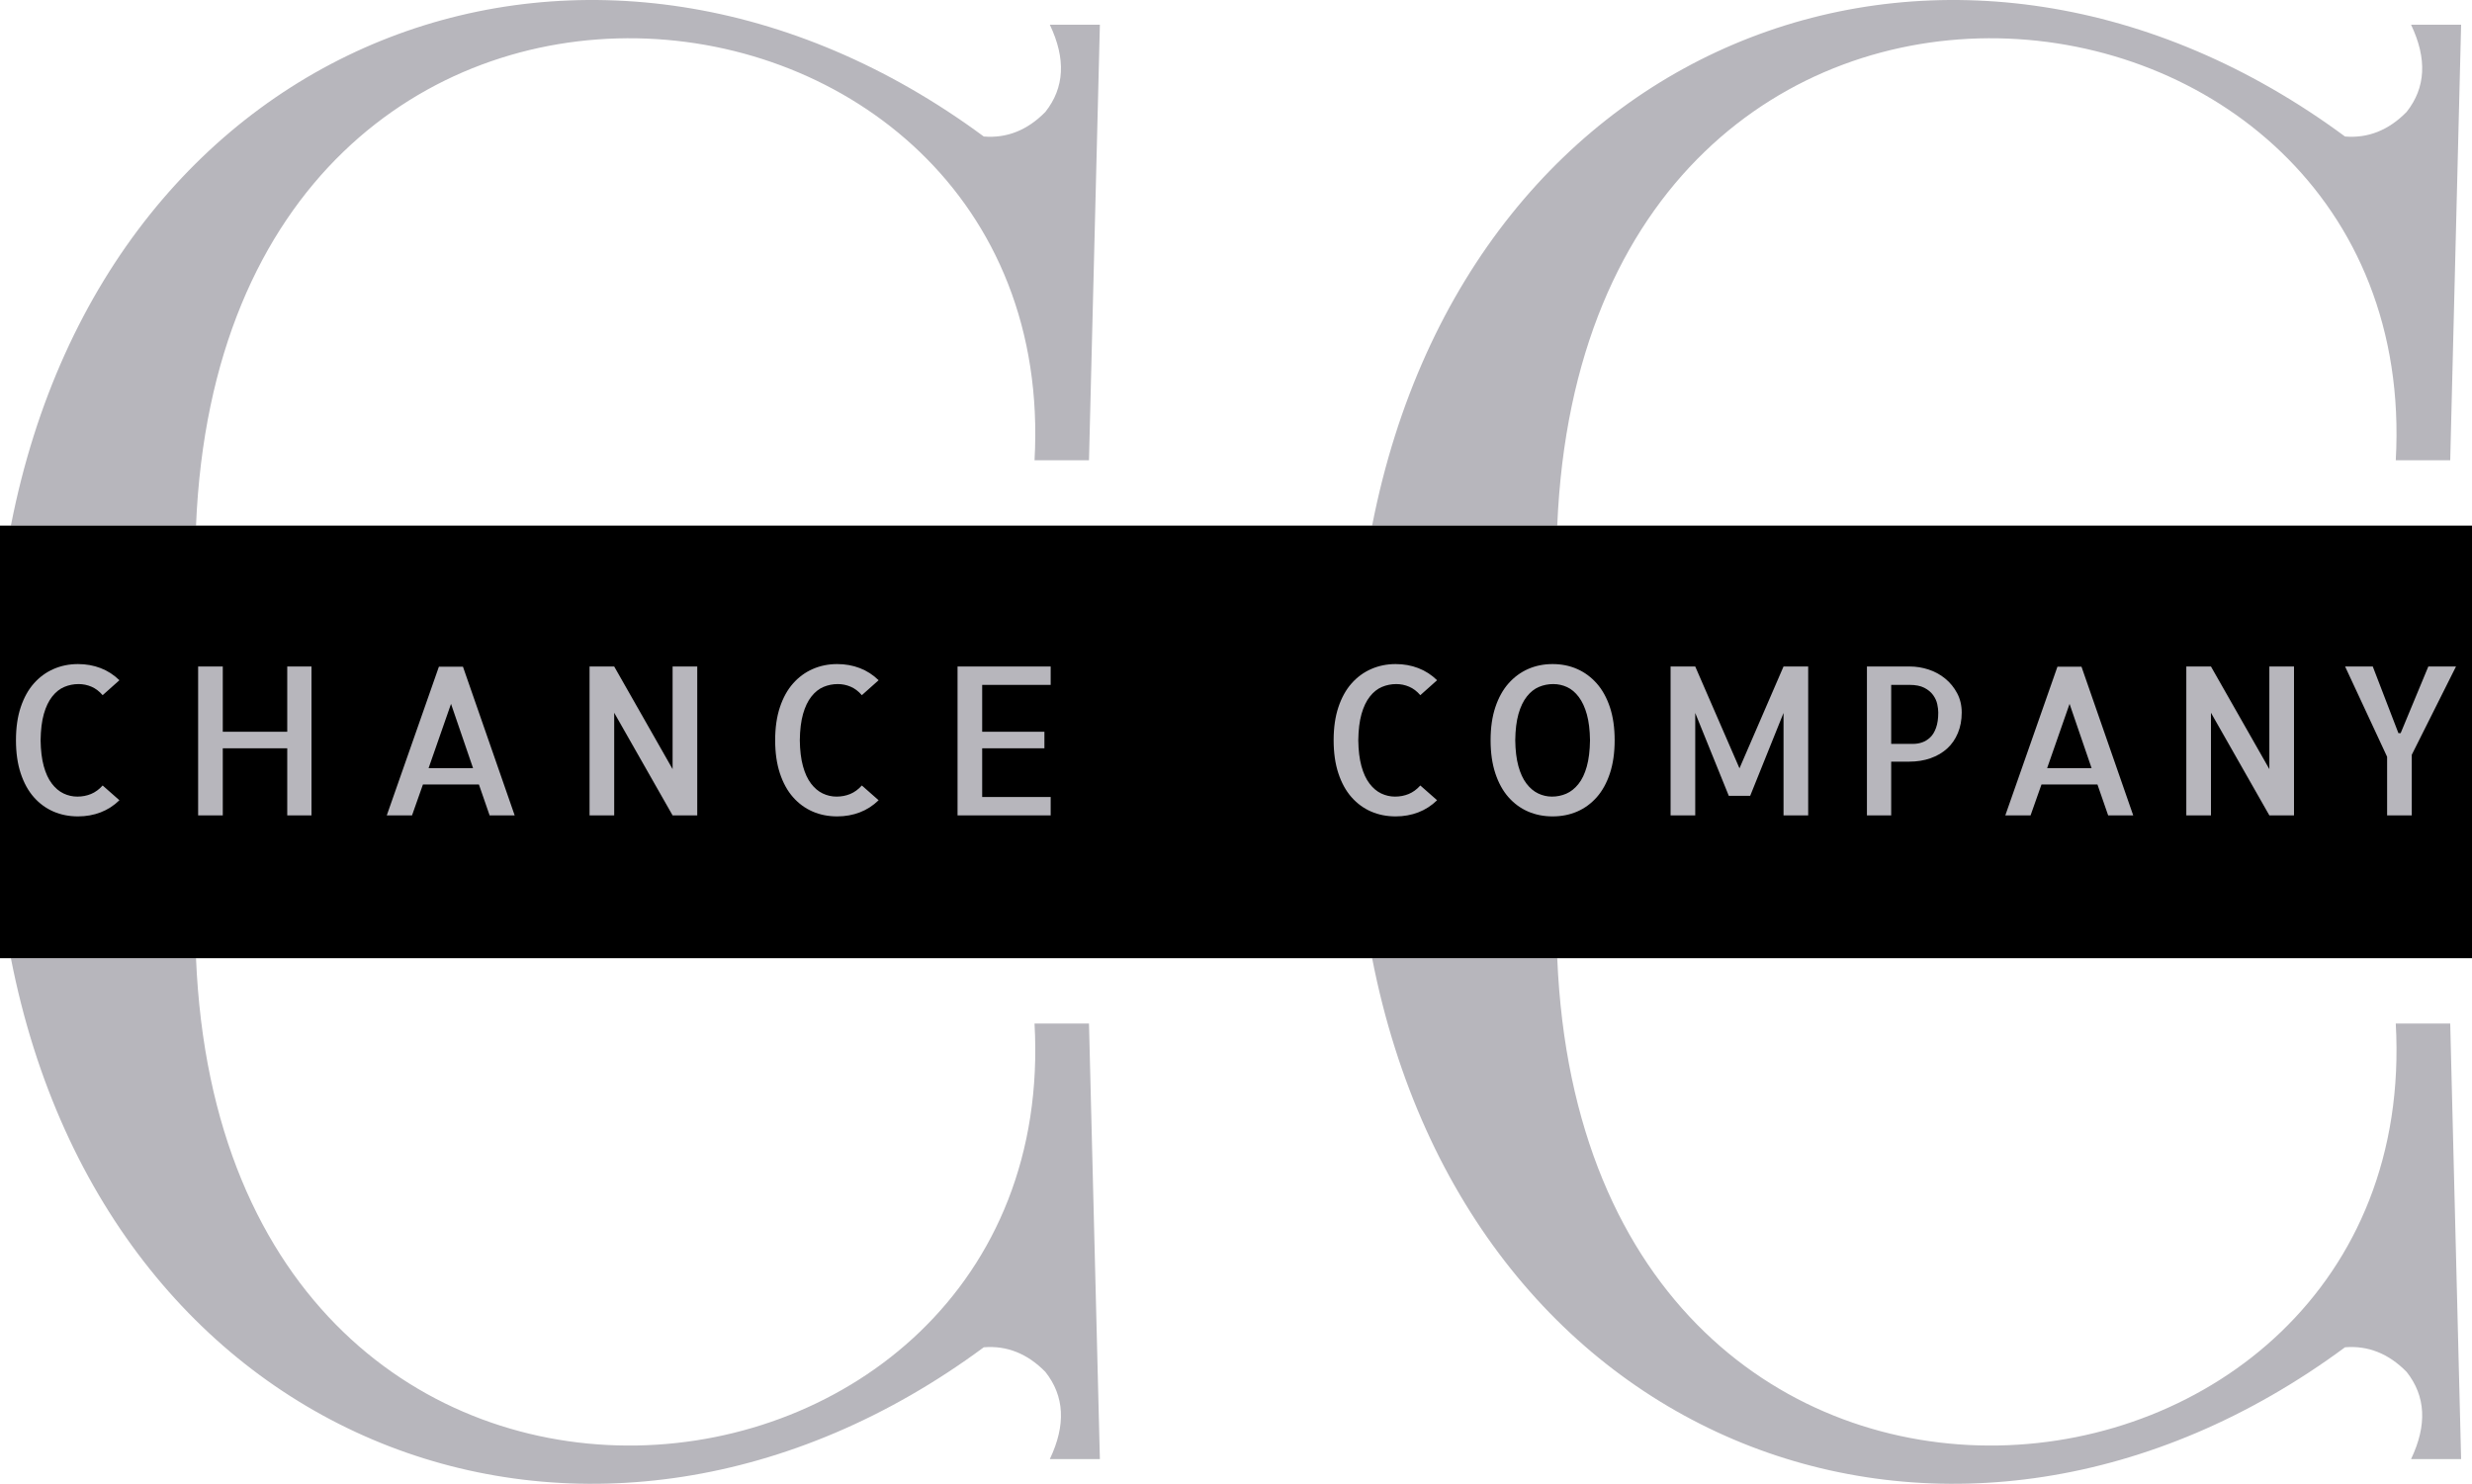
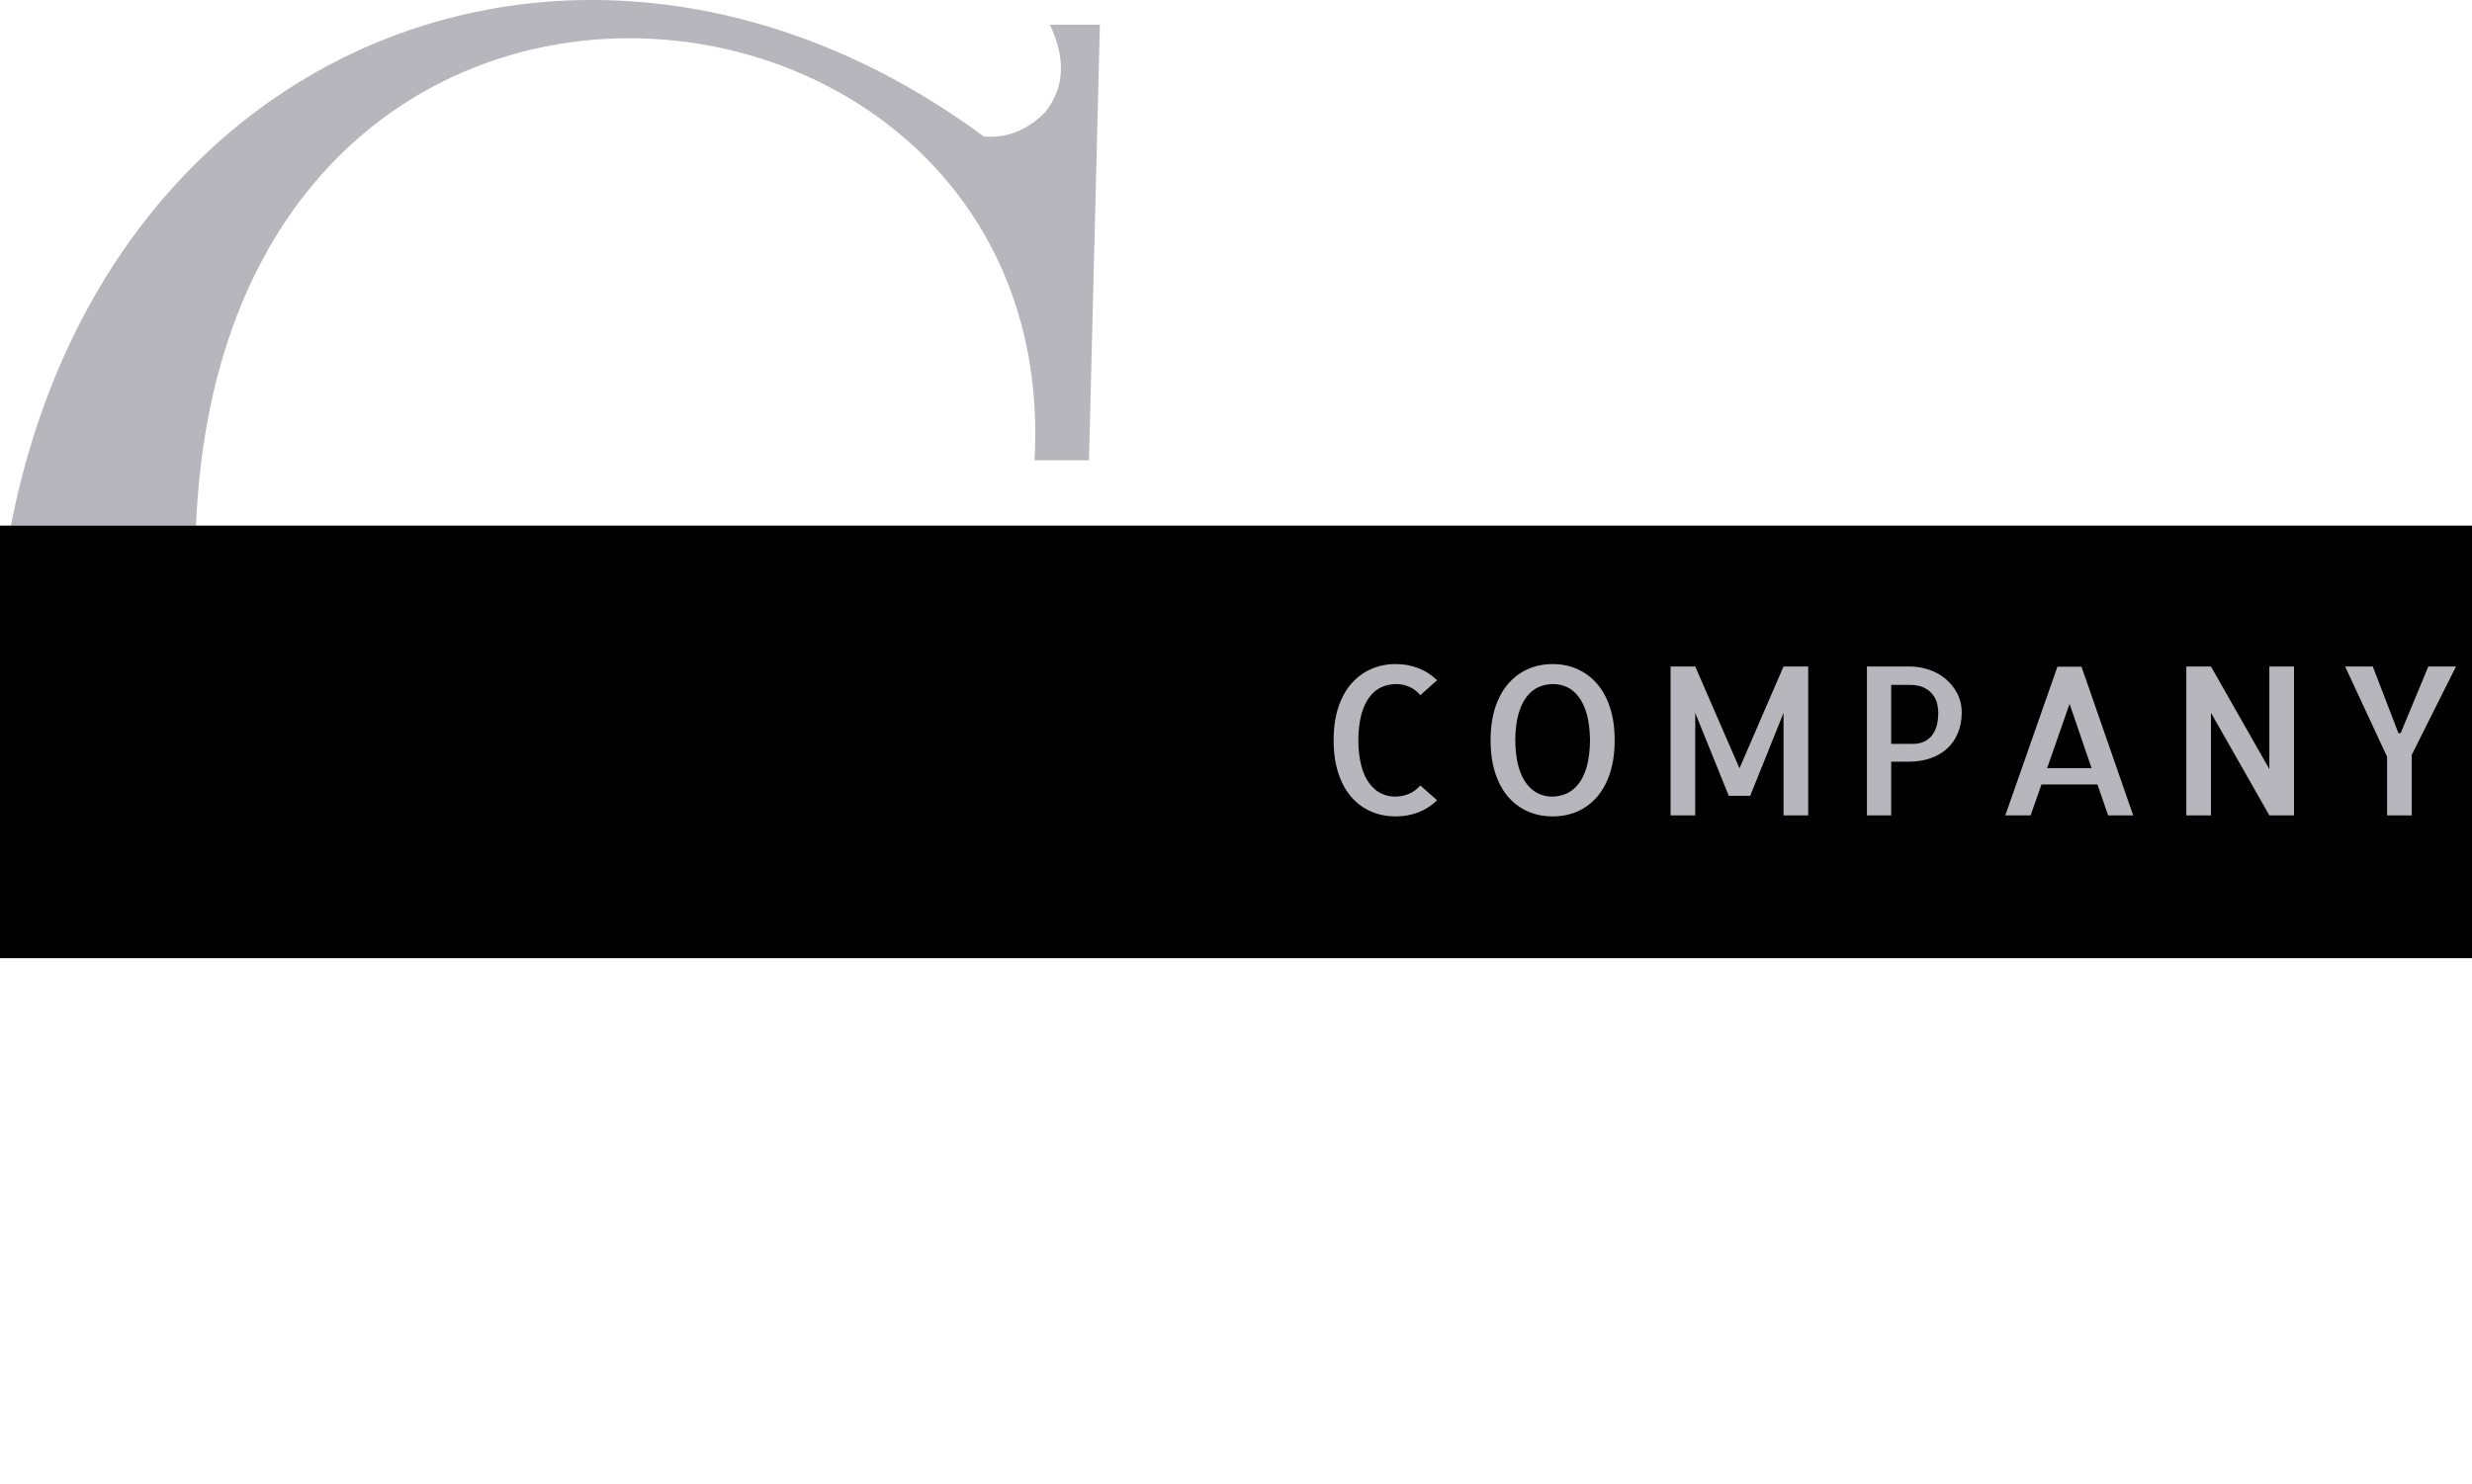
<svg xmlns="http://www.w3.org/2000/svg" style="isolation:isolate" viewBox="25 142.727 227 136.273" width="227pt" height="136.273pt">
  <g>
-     <path d=" M 115.339 266.462 C 117.448 266.289 119.345 267.034 121 268.727 C 122.746 270.94 122.9 273.587 121.405 276.727 L 126 276.727 L 125 236.727 L 120 236.727 C 122.695 285.039 45.633 293.758 43 230.727 L 26 230.727 C 34.945 276.461 79.945 292.633 115.339 266.462 Z " fill="rgb(183,182,188)" />
-     <path d=" M 240.339 266.462 C 242.448 266.289 244.345 267.034 246 268.727 C 247.746 270.94 247.9 273.587 246.405 276.727 L 251 276.727 L 250 236.727 L 245 236.727 C 247.695 285.039 170.633 293.758 168 230.727 L 151 230.727 C 159.945 276.461 204.945 292.633 240.339 266.462 Z " fill="rgb(183,182,188)" />
-     <path d=" M 240.339 155.264 C 242.448 155.438 244.345 154.693 246 153 C 247.746 150.787 247.9 148.14 246.405 145 L 251 145 L 250 185 L 245 185 C 247.695 136.688 170.633 127.969 168 191 L 151 191 C 159.945 145.266 204.945 129.094 240.339 155.264 Z " fill="rgb(183,182,188)" />
    <path d=" M 115.339 155.264 C 117.448 155.438 119.345 154.693 121 153 C 122.746 150.787 122.9 148.14 121.405 145 L 126 145 L 125 185 L 120 185 C 122.695 136.688 45.633 127.969 43 191 L 26 191 C 34.945 145.266 79.945 129.094 115.339 155.264 Z " fill="rgb(183,182,188)" />
    <rect x="25" y="191" width="227" height="39.727" transform="matrix(1,0,0,1,0,0)" fill="rgb(0,0,0)" />
-     <path d=" M 34.426 214.866 L 35.966 216.221 L 35.966 216.221 Q 35.205 216.963 34.24 217.334 L 34.24 217.334 L 34.24 217.334 Q 33.275 217.705 32.162 217.705 L 32.162 217.705 L 32.162 217.705 Q 30.938 217.705 29.908 217.26 L 29.908 217.26 L 29.908 217.26 Q 28.878 216.814 28.108 215.942 L 28.108 215.942 L 28.108 215.942 Q 27.338 215.07 26.902 213.753 L 26.902 213.753 L 26.902 213.753 Q 26.466 212.436 26.466 210.71 L 26.466 210.71 L 26.466 210.71 Q 26.466 208.984 26.902 207.676 L 26.902 207.676 L 26.902 207.676 Q 27.338 206.368 28.108 205.496 L 28.108 205.496 L 28.108 205.496 Q 28.878 204.624 29.917 204.169 L 29.917 204.169 L 29.917 204.169 Q 30.956 203.715 32.162 203.715 L 32.162 203.715 L 32.162 203.715 Q 33.275 203.715 34.24 204.086 L 34.24 204.086 L 34.24 204.086 Q 35.205 204.457 35.966 205.199 L 35.966 205.199 L 34.426 206.572 L 34.426 206.572 Q 33.962 206.034 33.396 205.793 L 33.396 205.793 L 33.396 205.793 Q 32.83 205.552 32.218 205.552 L 32.218 205.552 L 32.218 205.552 Q 31.531 205.552 30.91 205.812 L 30.91 205.812 L 30.91 205.812 Q 30.288 206.071 29.796 206.693 L 29.796 206.693 L 29.796 206.693 Q 29.305 207.314 29.026 208.298 L 29.026 208.298 L 29.026 208.298 Q 28.748 209.281 28.729 210.71 L 28.729 210.71 L 28.729 210.71 Q 28.748 212.102 29.017 213.085 L 29.017 213.085 L 29.017 213.085 Q 29.286 214.068 29.759 214.69 L 29.759 214.69 L 29.759 214.69 Q 30.232 215.312 30.835 215.599 L 30.835 215.599 L 30.835 215.599 Q 31.438 215.887 32.106 215.887 L 32.106 215.887 L 32.106 215.887 Q 32.774 215.887 33.359 215.646 L 33.359 215.646 L 33.359 215.646 Q 33.943 215.404 34.426 214.866 L 34.426 214.866 L 34.426 214.866 Z  M 51.377 203.938 L 53.604 203.938 L 53.604 217.612 L 51.377 217.612 L 51.377 211.452 L 45.458 211.452 L 45.458 217.612 L 43.194 217.612 L 43.194 203.938 L 45.458 203.938 L 45.458 209.931 L 51.377 209.931 L 51.377 203.938 L 51.377 203.938 Z  M 62.836 217.612 L 60.517 217.612 L 65.304 203.956 L 67.512 203.956 L 72.262 217.612 L 69.961 217.612 L 68.978 214.773 L 63.838 214.773 L 62.836 217.612 L 62.836 217.612 Z  M 66.417 207.37 L 64.357 213.271 L 68.439 213.271 L 66.417 207.37 L 66.417 207.37 Z  M 86.764 203.938 L 89.027 203.938 L 89.027 217.612 L 86.764 217.612 L 81.401 208.187 L 81.401 217.612 L 79.138 217.612 L 79.138 203.938 L 81.401 203.938 L 86.764 213.363 L 86.764 203.938 L 86.764 203.938 Z  M 104.142 214.866 L 105.682 216.221 L 105.682 216.221 Q 104.921 216.963 103.956 217.334 L 103.956 217.334 L 103.956 217.334 Q 102.991 217.705 101.878 217.705 L 101.878 217.705 L 101.878 217.705 Q 100.653 217.705 99.624 217.26 L 99.624 217.26 L 99.624 217.26 Q 98.594 216.814 97.824 215.942 L 97.824 215.942 L 97.824 215.942 Q 97.054 215.07 96.618 213.753 L 96.618 213.753 L 96.618 213.753 Q 96.182 212.436 96.182 210.71 L 96.182 210.71 L 96.182 210.71 Q 96.182 208.984 96.618 207.676 L 96.618 207.676 L 96.618 207.676 Q 97.054 206.368 97.824 205.496 L 97.824 205.496 L 97.824 205.496 Q 98.594 204.624 99.633 204.169 L 99.633 204.169 L 99.633 204.169 Q 100.672 203.715 101.878 203.715 L 101.878 203.715 L 101.878 203.715 Q 102.991 203.715 103.956 204.086 L 103.956 204.086 L 103.956 204.086 Q 104.921 204.457 105.682 205.199 L 105.682 205.199 L 104.142 206.572 L 104.142 206.572 Q 103.678 206.034 103.112 205.793 L 103.112 205.793 L 103.112 205.793 Q 102.546 205.552 101.934 205.552 L 101.934 205.552 L 101.934 205.552 Q 101.247 205.552 100.625 205.812 L 100.625 205.812 L 100.625 205.812 Q 100.004 206.071 99.512 206.693 L 99.512 206.693 L 99.512 206.693 Q 99.021 207.314 98.742 208.298 L 98.742 208.298 L 98.742 208.298 Q 98.464 209.281 98.445 210.71 L 98.445 210.71 L 98.445 210.71 Q 98.464 212.102 98.733 213.085 L 98.733 213.085 L 98.733 213.085 Q 99.002 214.068 99.475 214.69 L 99.475 214.69 L 99.475 214.69 Q 99.948 215.312 100.551 215.599 L 100.551 215.599 L 100.551 215.599 Q 101.154 215.887 101.822 215.887 L 101.822 215.887 L 101.822 215.887 Q 102.49 215.887 103.075 215.646 L 103.075 215.646 L 103.075 215.646 Q 103.659 215.404 104.142 214.866 L 104.142 214.866 L 104.142 214.866 Z  M 121.482 205.626 L 115.192 205.626 L 115.192 209.931 L 120.907 209.931 L 120.907 211.452 L 115.192 211.452 L 115.192 215.924 L 121.482 215.924 L 121.482 217.612 L 112.929 217.612 L 112.929 203.938 L 121.482 203.938 L 121.482 205.626 L 121.482 205.626 Z " fill="rgb(183,182,188)" />
    <path d=" M 155.426 214.866 L 156.966 216.221 L 156.966 216.221 Q 156.205 216.963 155.24 217.334 L 155.24 217.334 L 155.24 217.334 Q 154.275 217.705 153.162 217.705 L 153.162 217.705 L 153.162 217.705 Q 151.938 217.705 150.908 217.26 L 150.908 217.26 L 150.908 217.26 Q 149.878 216.814 149.108 215.942 L 149.108 215.942 L 149.108 215.942 Q 148.338 215.07 147.902 213.753 L 147.902 213.753 L 147.902 213.753 Q 147.466 212.436 147.466 210.71 L 147.466 210.71 L 147.466 210.71 Q 147.466 208.984 147.902 207.676 L 147.902 207.676 L 147.902 207.676 Q 148.338 206.368 149.108 205.496 L 149.108 205.496 L 149.108 205.496 Q 149.878 204.624 150.917 204.169 L 150.917 204.169 L 150.917 204.169 Q 151.956 203.715 153.162 203.715 L 153.162 203.715 L 153.162 203.715 Q 154.275 203.715 155.24 204.086 L 155.24 204.086 L 155.24 204.086 Q 156.205 204.457 156.966 205.199 L 156.966 205.199 L 155.426 206.572 L 155.426 206.572 Q 154.962 206.034 154.396 205.793 L 154.396 205.793 L 154.396 205.793 Q 153.83 205.552 153.218 205.552 L 153.218 205.552 L 153.218 205.552 Q 152.531 205.552 151.91 205.812 L 151.91 205.812 L 151.91 205.812 Q 151.288 206.071 150.796 206.693 L 150.796 206.693 L 150.796 206.693 Q 150.305 207.314 150.026 208.298 L 150.026 208.298 L 150.026 208.298 Q 149.748 209.281 149.729 210.71 L 149.729 210.71 L 149.729 210.71 Q 149.748 212.102 150.017 213.085 L 150.017 213.085 L 150.017 213.085 Q 150.286 214.068 150.759 214.69 L 150.759 214.69 L 150.759 214.69 Q 151.232 215.312 151.835 215.599 L 151.835 215.599 L 151.835 215.599 Q 152.438 215.887 153.106 215.887 L 153.106 215.887 L 153.106 215.887 Q 153.774 215.887 154.359 215.646 L 154.359 215.646 L 154.359 215.646 Q 154.943 215.404 155.426 214.866 L 155.426 214.866 L 155.426 214.866 Z  M 173.271 210.71 L 173.271 210.71 L 173.271 210.71 Q 173.271 212.436 172.835 213.753 L 172.835 213.753 L 172.835 213.753 Q 172.399 215.07 171.629 215.942 L 171.629 215.942 L 171.629 215.942 Q 170.859 216.814 169.83 217.26 L 169.83 217.26 L 169.83 217.26 Q 168.8 217.705 167.575 217.705 L 167.575 217.705 L 167.575 217.705 Q 166.351 217.705 165.321 217.26 L 165.321 217.26 L 165.321 217.26 Q 164.291 216.814 163.521 215.942 L 163.521 215.942 L 163.521 215.942 Q 162.751 215.07 162.315 213.753 L 162.315 213.753 L 162.315 213.753 Q 161.879 212.436 161.879 210.71 L 161.879 210.71 L 161.879 210.71 Q 161.879 208.984 162.315 207.676 L 162.315 207.676 L 162.315 207.676 Q 162.751 206.368 163.521 205.496 L 163.521 205.496 L 163.521 205.496 Q 164.291 204.624 165.321 204.169 L 165.321 204.169 L 165.321 204.169 Q 166.351 203.715 167.575 203.715 L 167.575 203.715 L 167.575 203.715 Q 168.8 203.715 169.83 204.169 L 169.83 204.169 L 169.83 204.169 Q 170.859 204.624 171.629 205.496 L 171.629 205.496 L 171.629 205.496 Q 172.399 206.368 172.835 207.676 L 172.835 207.676 L 172.835 207.676 Q 173.271 208.984 173.271 210.71 Z  M 167.52 215.887 L 167.52 215.887 L 167.52 215.887 Q 168.206 215.887 168.828 215.618 L 168.828 215.618 L 168.828 215.618 Q 169.449 215.349 169.941 214.736 L 169.941 214.736 L 169.941 214.736 Q 170.433 214.124 170.711 213.131 L 170.711 213.131 L 170.711 213.131 Q 170.989 212.139 171.008 210.71 L 171.008 210.71 L 171.008 210.71 Q 170.989 209.318 170.72 208.344 L 170.72 208.344 L 170.72 208.344 Q 170.451 207.37 169.978 206.739 L 169.978 206.739 L 169.978 206.739 Q 169.505 206.108 168.902 205.83 L 168.902 205.83 L 168.902 205.83 Q 168.299 205.552 167.631 205.552 L 167.631 205.552 L 167.631 205.552 Q 166.944 205.552 166.323 205.812 L 166.323 205.812 L 166.323 205.812 Q 165.701 206.071 165.209 206.693 L 165.209 206.693 L 165.209 206.693 Q 164.718 207.314 164.439 208.298 L 164.439 208.298 L 164.439 208.298 Q 164.161 209.281 164.143 210.71 L 164.143 210.71 L 164.143 210.71 Q 164.161 212.102 164.43 213.085 L 164.43 213.085 L 164.43 213.085 Q 164.699 214.068 165.172 214.69 L 165.172 214.69 L 165.172 214.69 Q 165.646 215.312 166.249 215.599 L 166.249 215.599 L 166.249 215.599 Q 166.852 215.887 167.52 215.887 Z  M 184.734 213.289 L 188.779 203.938 L 191.043 203.938 L 191.043 217.612 L 188.779 217.612 L 188.779 208.205 L 185.718 215.813 L 183.751 215.813 L 180.671 208.205 L 180.671 217.612 L 178.407 217.612 L 178.407 203.938 L 180.671 203.938 L 184.734 213.289 L 184.734 213.289 Z  M 198.665 212.677 L 198.665 217.612 L 196.438 217.612 L 196.438 203.938 L 200.372 203.938 L 200.372 203.938 Q 201.244 203.938 202.098 204.216 L 202.098 204.216 L 202.098 204.216 Q 202.951 204.494 203.628 205.051 L 203.628 205.051 L 203.628 205.051 Q 204.306 205.607 204.723 206.396 L 204.723 206.396 L 204.723 206.396 Q 205.141 207.185 205.141 208.168 L 205.141 208.168 L 205.141 208.168 Q 205.141 209.207 204.788 210.051 L 204.788 210.051 L 204.788 210.051 Q 204.436 210.896 203.805 211.471 L 203.805 211.471 L 203.805 211.471 Q 203.174 212.046 202.283 212.361 L 202.283 212.361 L 202.283 212.361 Q 201.393 212.677 200.316 212.677 L 200.316 212.677 L 198.665 212.677 L 198.665 212.677 Z  M 200.335 205.626 L 198.665 205.626 L 198.665 211.044 L 200.706 211.044 L 200.706 211.044 Q 201.114 211.044 201.513 210.905 L 201.513 210.905 L 201.513 210.905 Q 201.912 210.766 202.246 210.45 L 202.246 210.45 L 202.246 210.45 Q 202.58 210.135 202.784 209.569 L 202.784 209.569 L 202.784 209.569 Q 202.988 209.003 202.988 208.168 L 202.988 208.168 L 202.988 208.168 Q 202.988 207.834 202.896 207.398 L 202.896 207.398 L 202.896 207.398 Q 202.803 206.962 202.515 206.563 L 202.515 206.563 L 202.515 206.563 Q 202.228 206.164 201.708 205.895 L 201.708 205.895 L 201.708 205.895 Q 201.188 205.626 200.335 205.626 L 200.335 205.626 L 200.335 205.626 Z  M 211.464 217.612 L 209.145 217.612 L 213.932 203.956 L 216.14 203.956 L 220.89 217.612 L 218.589 217.612 L 217.605 214.773 L 212.466 214.773 L 211.464 217.612 L 211.464 217.612 Z  M 215.045 207.37 L 212.985 213.271 L 217.067 213.271 L 215.045 207.37 L 215.045 207.37 Z  M 233.392 203.938 L 235.655 203.938 L 235.655 217.612 L 233.392 217.612 L 228.029 208.187 L 228.029 217.612 L 225.766 217.612 L 225.766 203.938 L 228.029 203.938 L 233.392 213.363 L 233.392 203.938 L 233.392 203.938 Z  M 247.99 203.938 L 250.532 203.938 L 246.469 212.046 L 246.469 217.612 L 244.205 217.612 L 244.205 212.231 L 240.346 203.938 L 242.888 203.938 L 245.244 210.061 L 245.448 210.061 L 247.99 203.938 L 247.99 203.938 Z " fill="rgb(183,182,188)" />
  </g>
</svg>